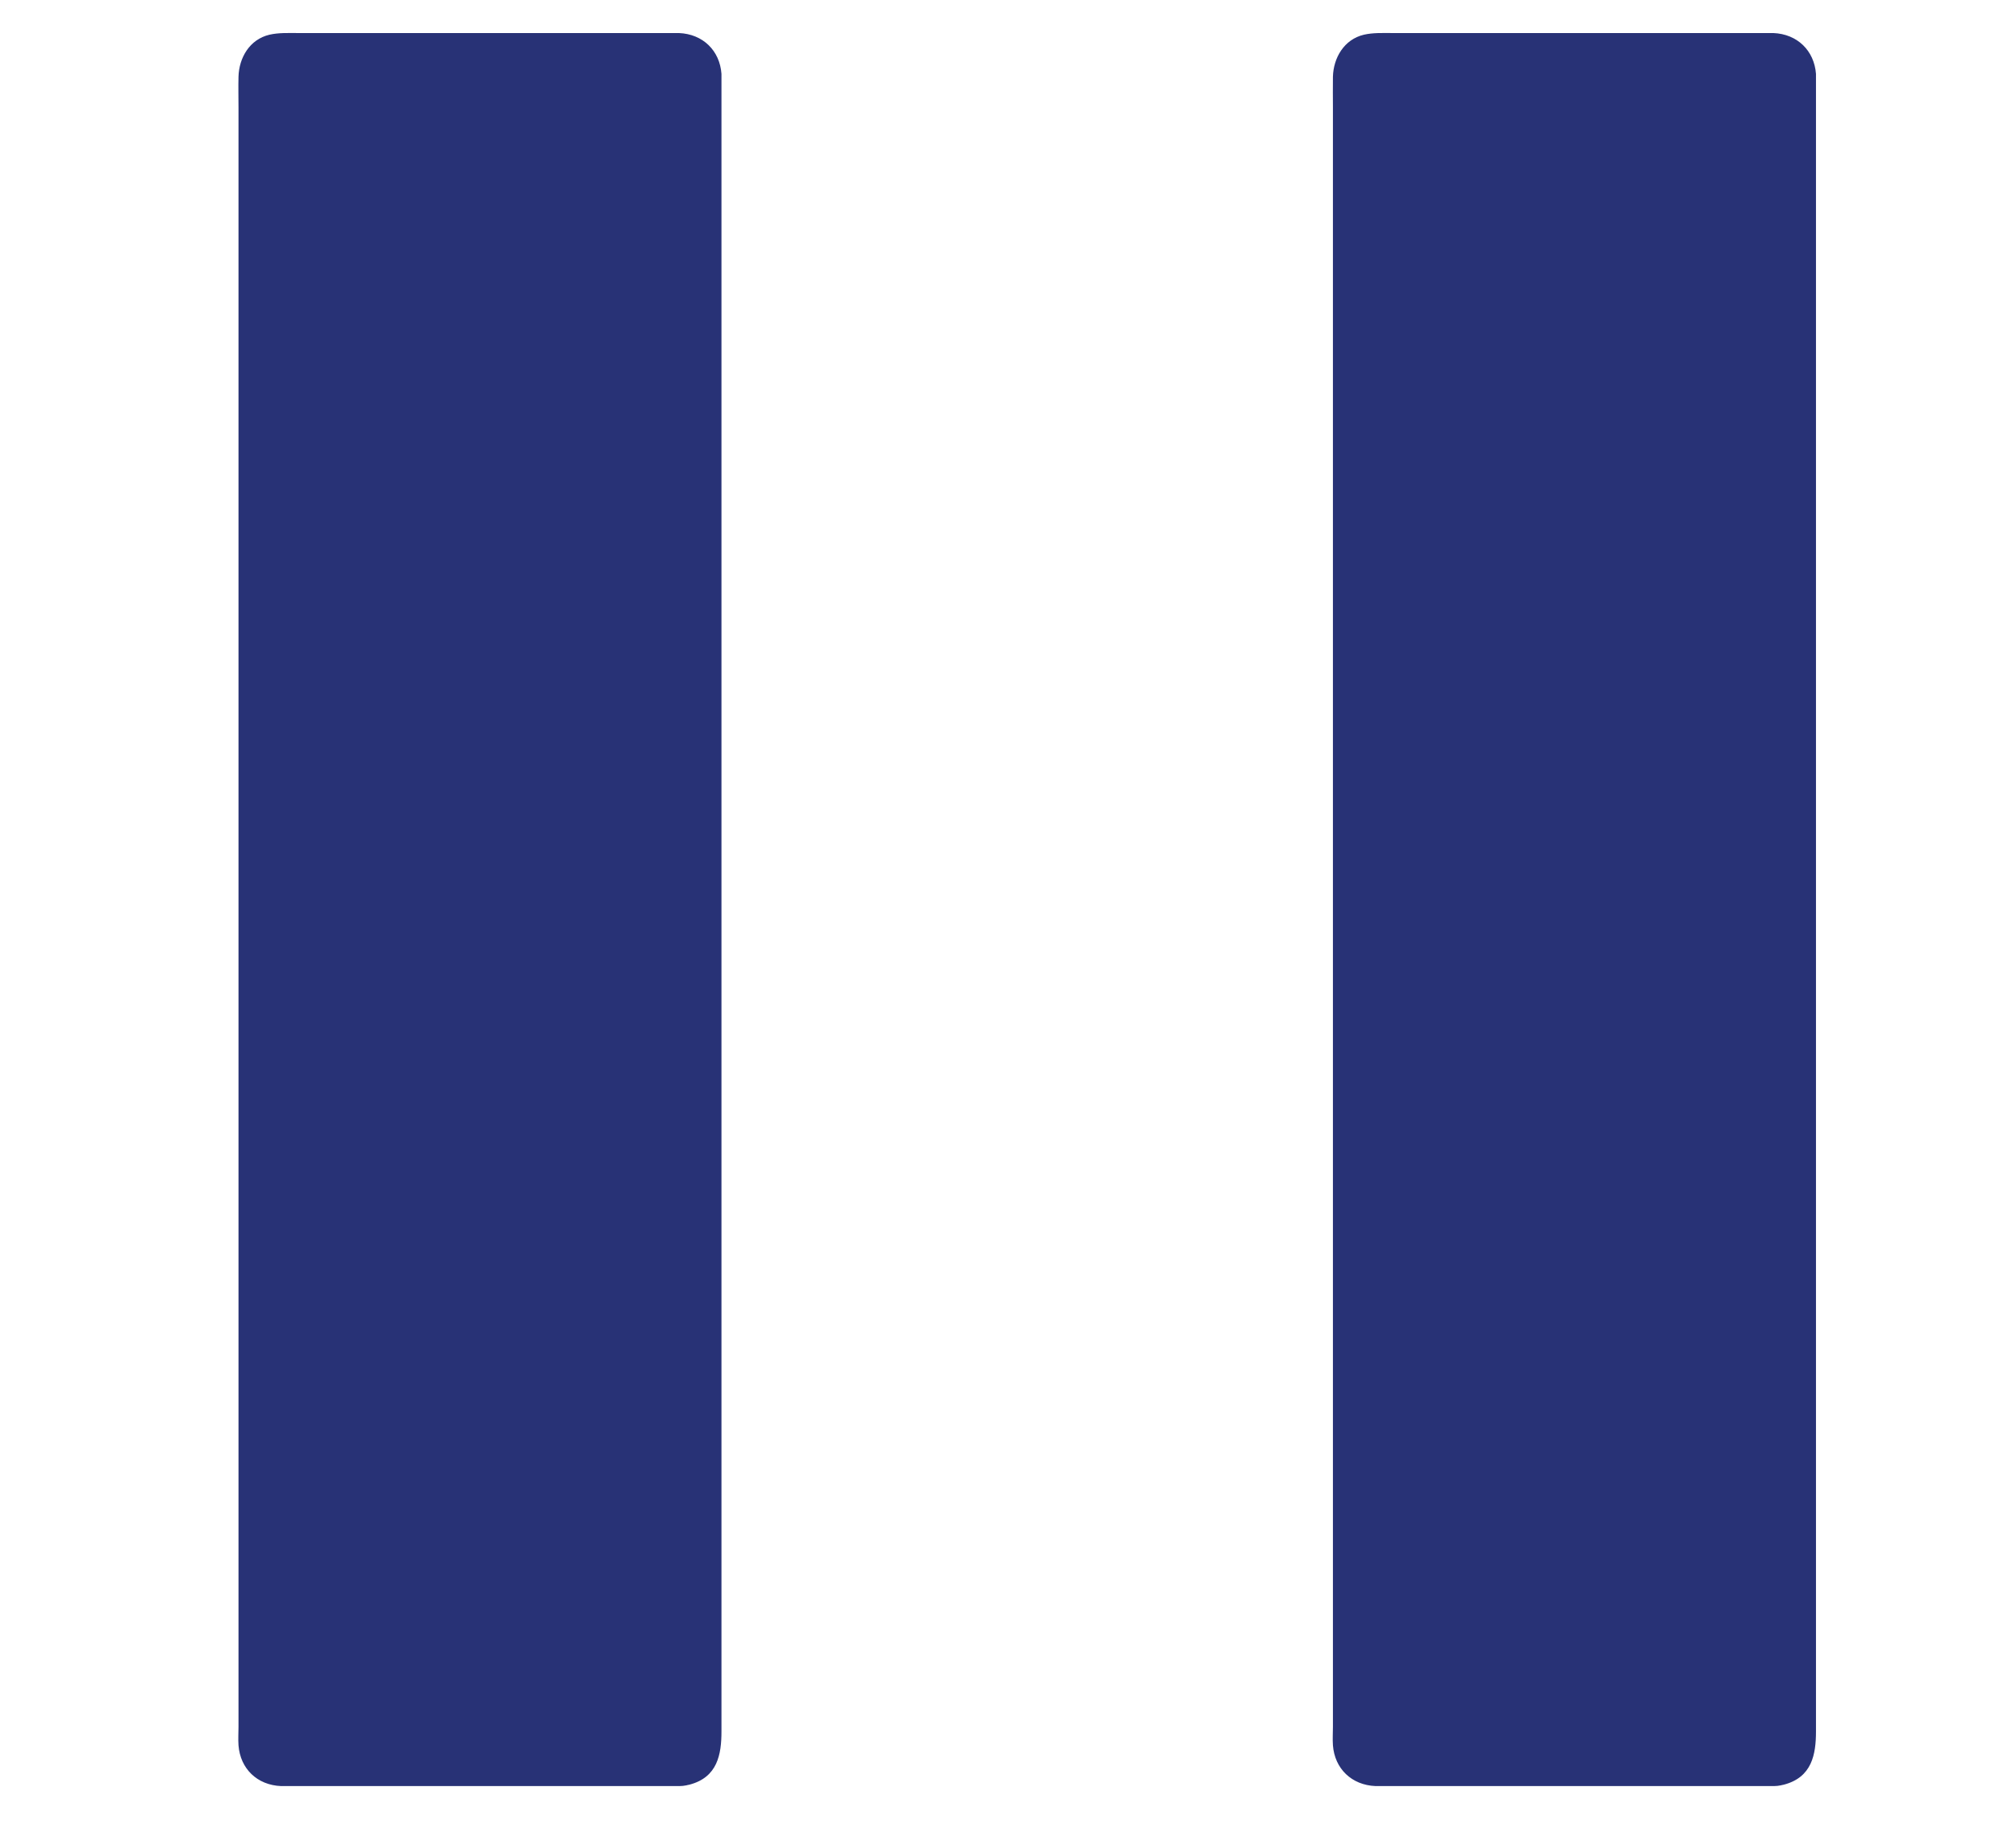
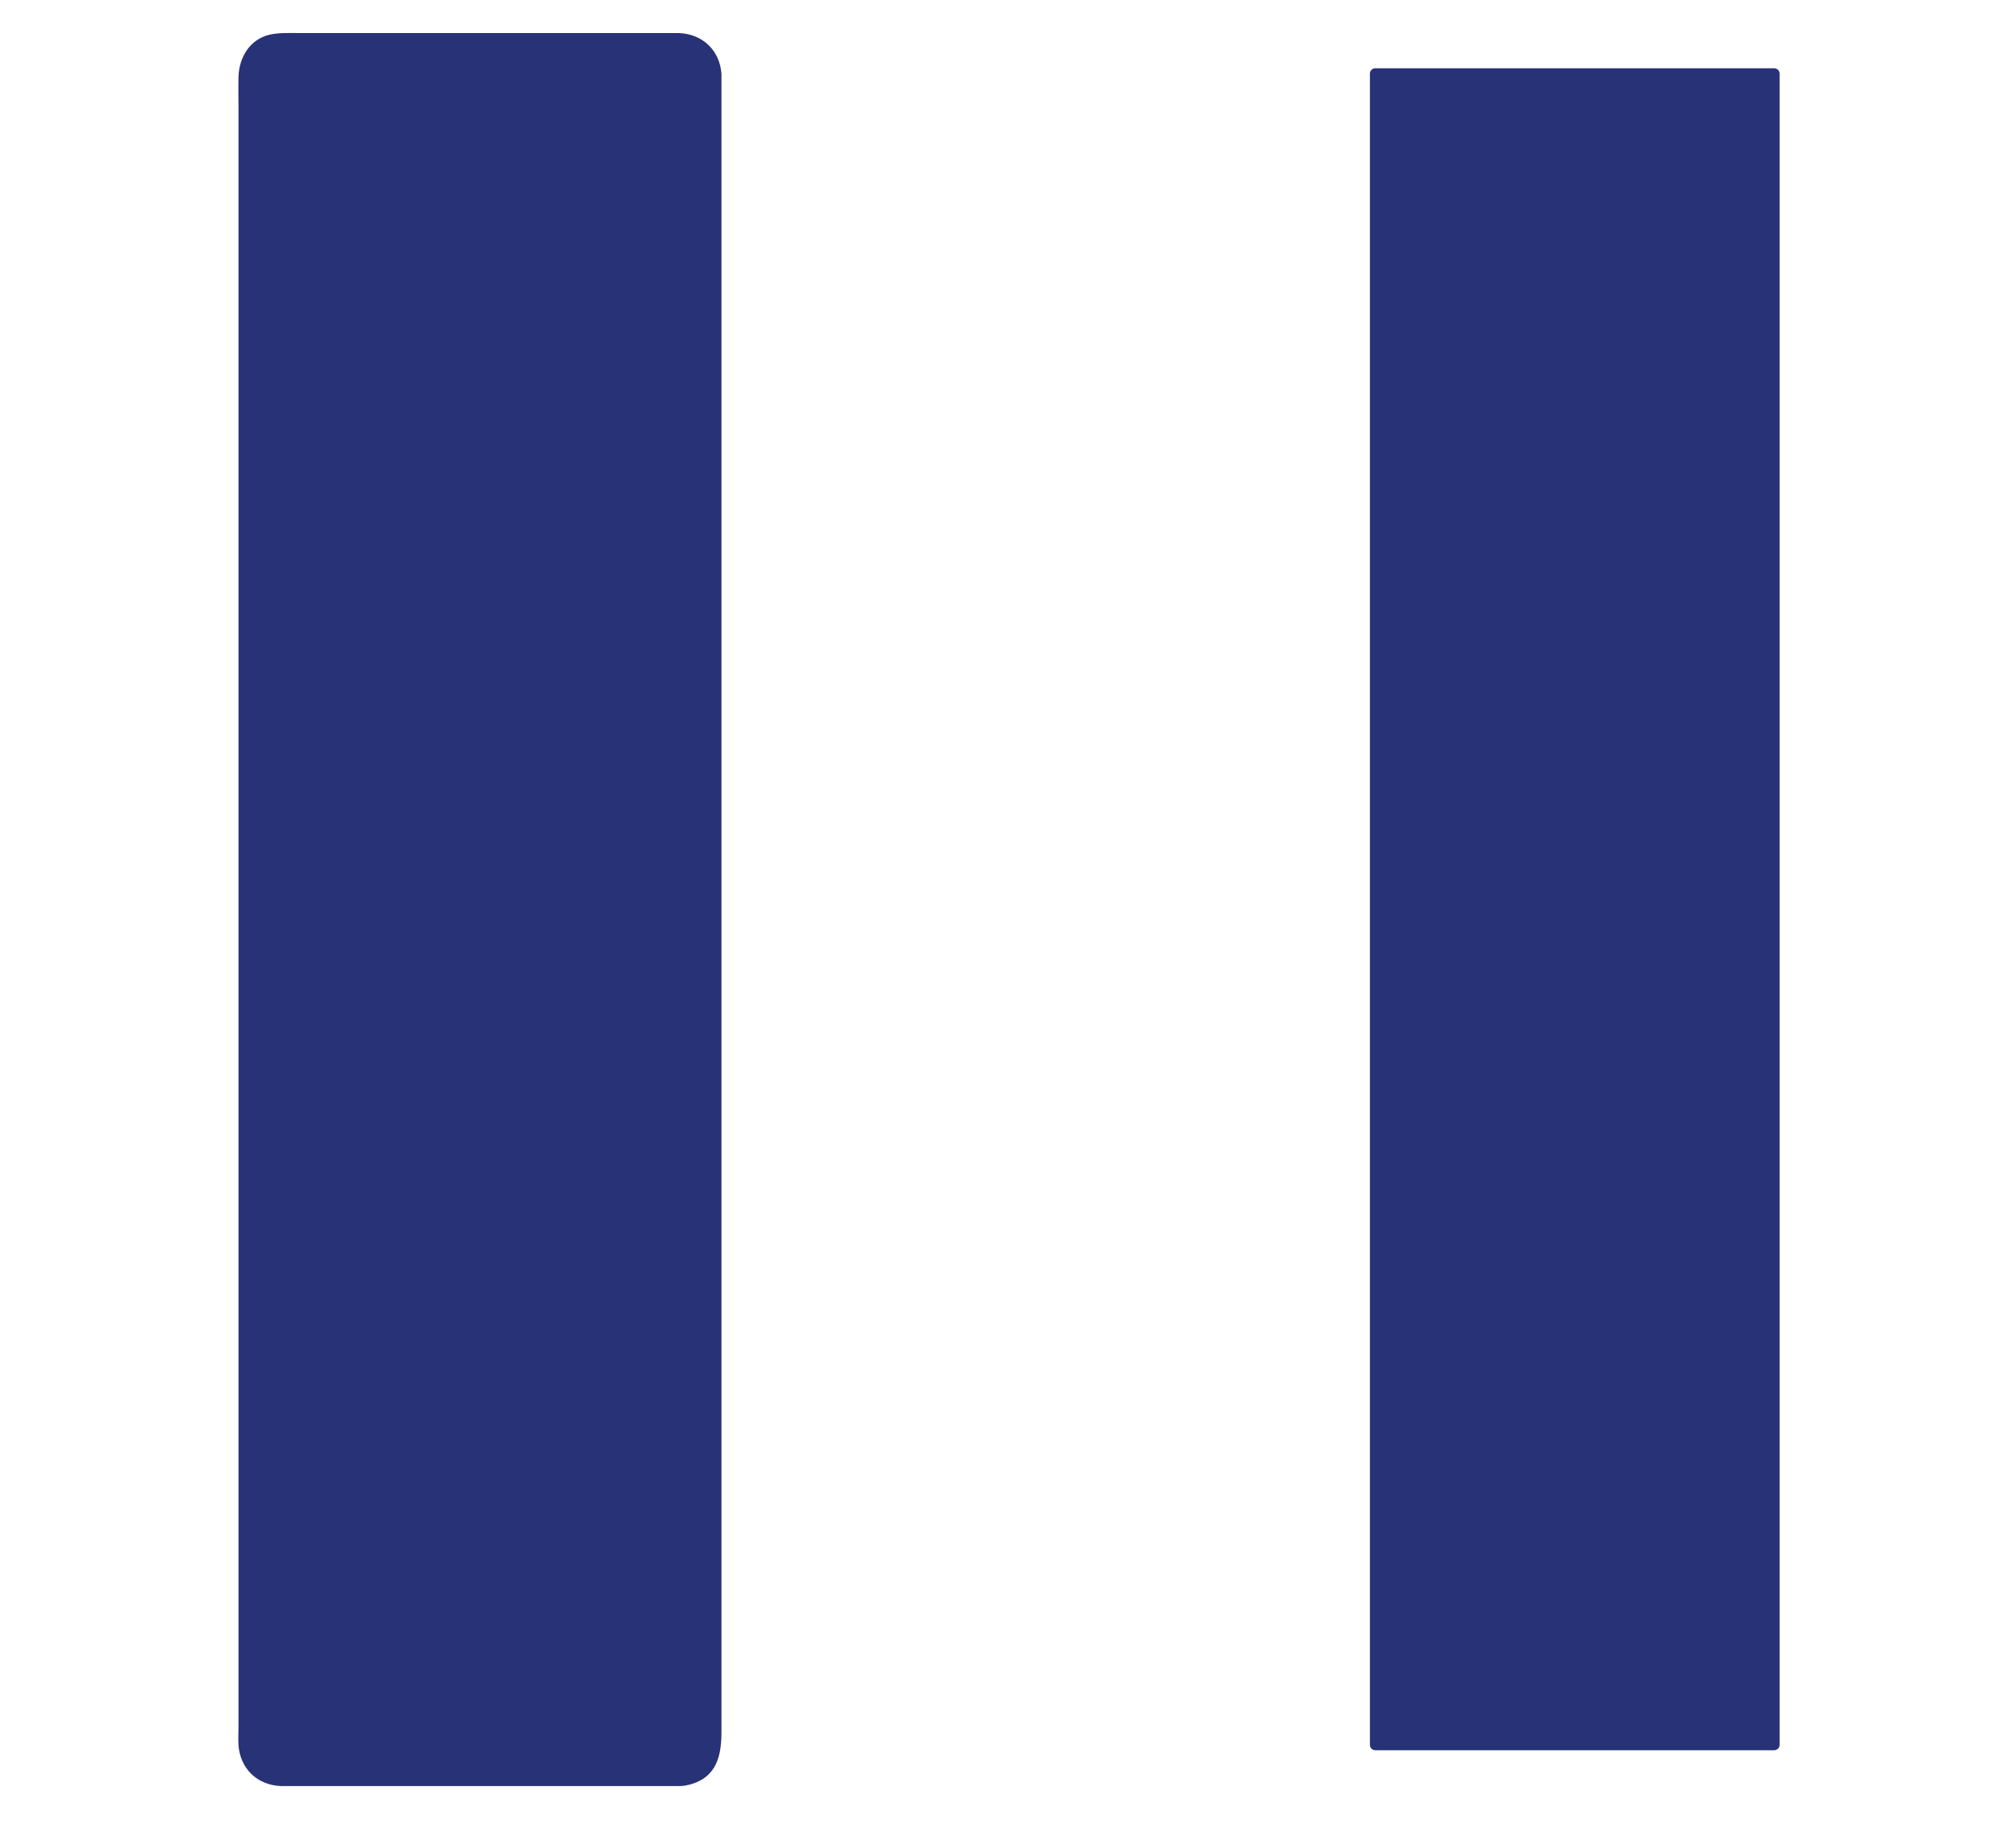
<svg xmlns="http://www.w3.org/2000/svg" width="23" height="21" viewBox="0 0 23 21" fill="none">
  <path d="M7.755 19.968H3.204C3.17 19.968 3.143 19.941 3.143 19.908V0.839C3.143 0.806 3.17 0.779 3.204 0.779H7.755C7.789 0.779 7.816 0.806 7.816 0.839V19.908C7.816 19.941 7.789 19.968 7.755 19.968Z" fill="#283276" />
  <path d="M7.753 19.563C6.422 19.563 5.094 19.563 3.763 19.563C3.627 19.563 3.491 19.563 3.355 19.563C3.319 19.563 3.283 19.563 3.244 19.563C3.188 19.563 3.18 19.541 3.28 19.568C3.341 19.604 3.402 19.639 3.463 19.674C3.455 19.666 3.449 19.66 3.441 19.652C3.477 19.712 3.513 19.771 3.549 19.831C3.566 19.885 3.555 19.939 3.555 19.874C3.555 19.841 3.555 19.809 3.555 19.777C3.555 19.65 3.555 19.523 3.555 19.395C3.555 18.933 3.555 18.473 3.555 18.011C3.555 17.327 3.555 16.64 3.555 15.956C3.555 15.123 3.555 14.29 3.555 13.46C3.555 12.543 3.555 11.627 3.555 10.713C3.555 9.793 3.555 8.871 3.555 7.952C3.555 7.089 3.555 6.226 3.555 5.364C3.555 4.639 3.555 3.912 3.555 3.187C3.555 2.662 3.555 2.138 3.555 1.613C3.555 1.367 3.56 1.118 3.555 0.87C3.555 0.818 3.574 0.821 3.549 0.916C3.513 0.975 3.477 1.035 3.441 1.094C3.449 1.086 3.455 1.081 3.463 1.072C3.402 1.108 3.341 1.143 3.28 1.178C3.182 1.202 3.182 1.183 3.232 1.183C3.263 1.183 3.294 1.183 3.321 1.183C3.433 1.183 3.541 1.183 3.652 1.183C4.013 1.183 4.377 1.183 4.739 1.183C5.555 1.183 6.372 1.183 7.189 1.183C7.325 1.183 7.462 1.183 7.598 1.183C7.634 1.183 7.67 1.183 7.709 1.183C7.765 1.183 7.773 1.205 7.673 1.178C7.612 1.143 7.551 1.108 7.489 1.072C7.498 1.081 7.503 1.086 7.512 1.094C7.476 1.035 7.439 0.975 7.403 0.916C7.387 0.861 7.398 0.807 7.398 0.872C7.398 0.905 7.398 0.937 7.398 0.97C7.398 1.097 7.398 1.224 7.398 1.351C7.398 1.813 7.398 2.273 7.398 2.735C7.398 3.42 7.398 4.106 7.398 4.791C7.398 5.623 7.398 6.456 7.398 7.286C7.398 8.203 7.398 9.12 7.398 10.034C7.398 10.953 7.398 11.875 7.398 12.795C7.398 13.657 7.398 14.52 7.398 15.383C7.398 16.107 7.398 16.835 7.398 17.559C7.398 18.084 7.398 18.608 7.398 19.133C7.398 19.379 7.392 19.628 7.398 19.877C7.398 19.928 7.378 19.925 7.403 19.831C7.439 19.771 7.476 19.712 7.512 19.652C7.503 19.66 7.498 19.666 7.489 19.674C7.551 19.639 7.612 19.604 7.673 19.568C7.662 19.571 7.653 19.574 7.642 19.576C7.426 19.633 7.292 19.866 7.351 20.077C7.412 20.29 7.645 20.418 7.865 20.361C8.187 20.277 8.231 20.015 8.231 19.752C8.231 19.574 8.231 19.395 8.231 19.22C8.231 18.552 8.231 17.887 8.231 17.219C8.231 16.253 8.231 15.288 8.231 14.322C8.231 13.195 8.231 12.07 8.231 10.942C8.231 9.793 8.231 8.644 8.231 7.495C8.231 6.462 8.231 5.429 8.231 4.396C8.231 3.617 8.231 2.838 8.231 2.059C8.231 1.673 8.231 1.286 8.231 0.899C8.231 0.88 8.231 0.861 8.231 0.843C8.212 0.578 8.02 0.388 7.745 0.377C7.715 0.377 7.681 0.377 7.651 0.377C7.253 0.377 6.859 0.377 6.461 0.377C5.439 0.377 4.416 0.377 3.394 0.377C3.288 0.377 3.18 0.372 3.074 0.396C2.846 0.45 2.727 0.661 2.721 0.875C2.718 0.994 2.721 1.113 2.721 1.229C2.721 1.803 2.721 2.376 2.721 2.946C2.721 3.852 2.721 4.758 2.721 5.661C2.721 6.762 2.721 7.862 2.721 8.96C2.721 10.118 2.721 11.272 2.721 12.43C2.721 13.503 2.721 14.579 2.721 15.653C2.721 16.507 2.721 17.362 2.721 18.214C2.721 18.709 2.721 19.203 2.721 19.701C2.721 19.771 2.716 19.841 2.721 19.912C2.741 20.177 2.932 20.366 3.207 20.377C3.238 20.377 3.271 20.377 3.302 20.377C3.458 20.377 3.613 20.377 3.772 20.377C4.855 20.377 5.936 20.377 7.02 20.377C7.264 20.377 7.509 20.377 7.751 20.377C7.967 20.377 8.179 20.19 8.167 19.971C8.159 19.75 7.987 19.563 7.753 19.563Z" fill="#283276" />
  <path d="M20.241 19.968H15.69C15.657 19.968 15.629 19.941 15.629 19.908V0.839C15.629 0.806 15.657 0.779 15.69 0.779H20.241C20.275 0.779 20.303 0.806 20.303 0.839V19.908C20.303 19.941 20.275 19.968 20.241 19.968Z" fill="#283276" />
-   <path d="M20.24 19.563C18.909 19.563 17.581 19.563 16.25 19.563C16.113 19.563 15.977 19.563 15.841 19.563C15.805 19.563 15.769 19.563 15.73 19.563C15.674 19.563 15.666 19.541 15.766 19.568C15.827 19.604 15.888 19.639 15.95 19.674C15.941 19.666 15.936 19.66 15.927 19.652C15.963 19.712 15.999 19.771 16.036 19.831C16.052 19.885 16.041 19.939 16.041 19.874C16.041 19.841 16.041 19.809 16.041 19.777C16.041 19.65 16.041 19.523 16.041 19.395C16.041 18.933 16.041 18.473 16.041 18.011C16.041 17.327 16.041 16.64 16.041 15.956C16.041 15.123 16.041 14.29 16.041 13.46C16.041 12.543 16.041 11.627 16.041 10.713C16.041 9.793 16.041 8.871 16.041 7.952C16.041 7.089 16.041 6.226 16.041 5.364C16.041 4.639 16.041 3.912 16.041 3.187C16.041 2.662 16.041 2.138 16.041 1.613C16.041 1.367 16.047 1.118 16.041 0.87C16.041 0.818 16.061 0.821 16.036 0.916C15.999 0.975 15.963 1.035 15.927 1.094C15.936 1.086 15.941 1.081 15.95 1.072C15.888 1.108 15.827 1.143 15.766 1.178C15.669 1.202 15.669 1.183 15.719 1.183C15.749 1.183 15.78 1.183 15.808 1.183C15.919 1.183 16.027 1.183 16.138 1.183C16.5 1.183 16.864 1.183 17.225 1.183C18.042 1.183 18.859 1.183 19.676 1.183C19.812 1.183 19.948 1.183 20.084 1.183C20.12 1.183 20.156 1.183 20.195 1.183C20.251 1.183 20.259 1.205 20.159 1.178C20.098 1.143 20.037 1.108 19.976 1.072C19.984 1.081 19.99 1.086 19.998 1.094C19.962 1.035 19.926 0.975 19.89 0.916C19.873 0.861 19.884 0.807 19.884 0.872C19.884 0.905 19.884 0.937 19.884 0.97C19.884 1.097 19.884 1.224 19.884 1.351C19.884 1.813 19.884 2.273 19.884 2.735C19.884 3.42 19.884 4.106 19.884 4.791C19.884 5.623 19.884 6.456 19.884 7.286C19.884 8.203 19.884 9.12 19.884 10.034C19.884 10.953 19.884 11.875 19.884 12.795C19.884 13.657 19.884 14.52 19.884 15.383C19.884 16.107 19.884 16.835 19.884 17.559C19.884 18.084 19.884 18.608 19.884 19.133C19.884 19.379 19.878 19.628 19.884 19.877C19.884 19.928 19.865 19.925 19.89 19.831C19.926 19.771 19.962 19.712 19.998 19.652C19.99 19.66 19.984 19.666 19.976 19.674C20.037 19.639 20.098 19.604 20.159 19.568C20.148 19.571 20.14 19.574 20.129 19.576C19.912 19.633 19.779 19.866 19.837 20.077C19.898 20.29 20.131 20.418 20.351 20.361C20.673 20.277 20.718 20.015 20.718 19.752C20.718 19.574 20.718 19.395 20.718 19.22C20.718 18.552 20.718 17.887 20.718 17.219C20.718 16.253 20.718 15.288 20.718 14.322C20.718 13.195 20.718 12.07 20.718 10.942C20.718 9.793 20.718 8.644 20.718 7.495C20.718 6.462 20.718 5.429 20.718 4.396C20.718 3.617 20.718 2.838 20.718 2.059C20.718 1.673 20.718 1.286 20.718 0.899C20.718 0.88 20.718 0.861 20.718 0.843C20.698 0.578 20.506 0.388 20.231 0.377C20.201 0.377 20.168 0.377 20.137 0.377C19.74 0.377 19.345 0.377 18.948 0.377C17.925 0.377 16.902 0.377 15.88 0.377C15.774 0.377 15.666 0.372 15.56 0.396C15.333 0.45 15.213 0.661 15.207 0.875C15.205 0.994 15.207 1.113 15.207 1.229C15.207 1.803 15.207 2.376 15.207 2.946C15.207 3.852 15.207 4.758 15.207 5.661C15.207 6.762 15.207 7.862 15.207 8.96C15.207 10.118 15.207 11.272 15.207 12.43C15.207 13.503 15.207 14.579 15.207 15.653C15.207 16.507 15.207 17.362 15.207 18.214C15.207 18.709 15.207 19.203 15.207 19.701C15.207 19.771 15.202 19.841 15.207 19.912C15.227 20.177 15.419 20.366 15.694 20.377C15.724 20.377 15.758 20.377 15.788 20.377C15.944 20.377 16.099 20.377 16.258 20.377C17.342 20.377 18.422 20.377 19.506 20.377C19.751 20.377 19.995 20.377 20.237 20.377C20.454 20.377 20.665 20.19 20.654 19.971C20.645 19.75 20.473 19.563 20.24 19.563Z" fill="#283276" />
</svg>